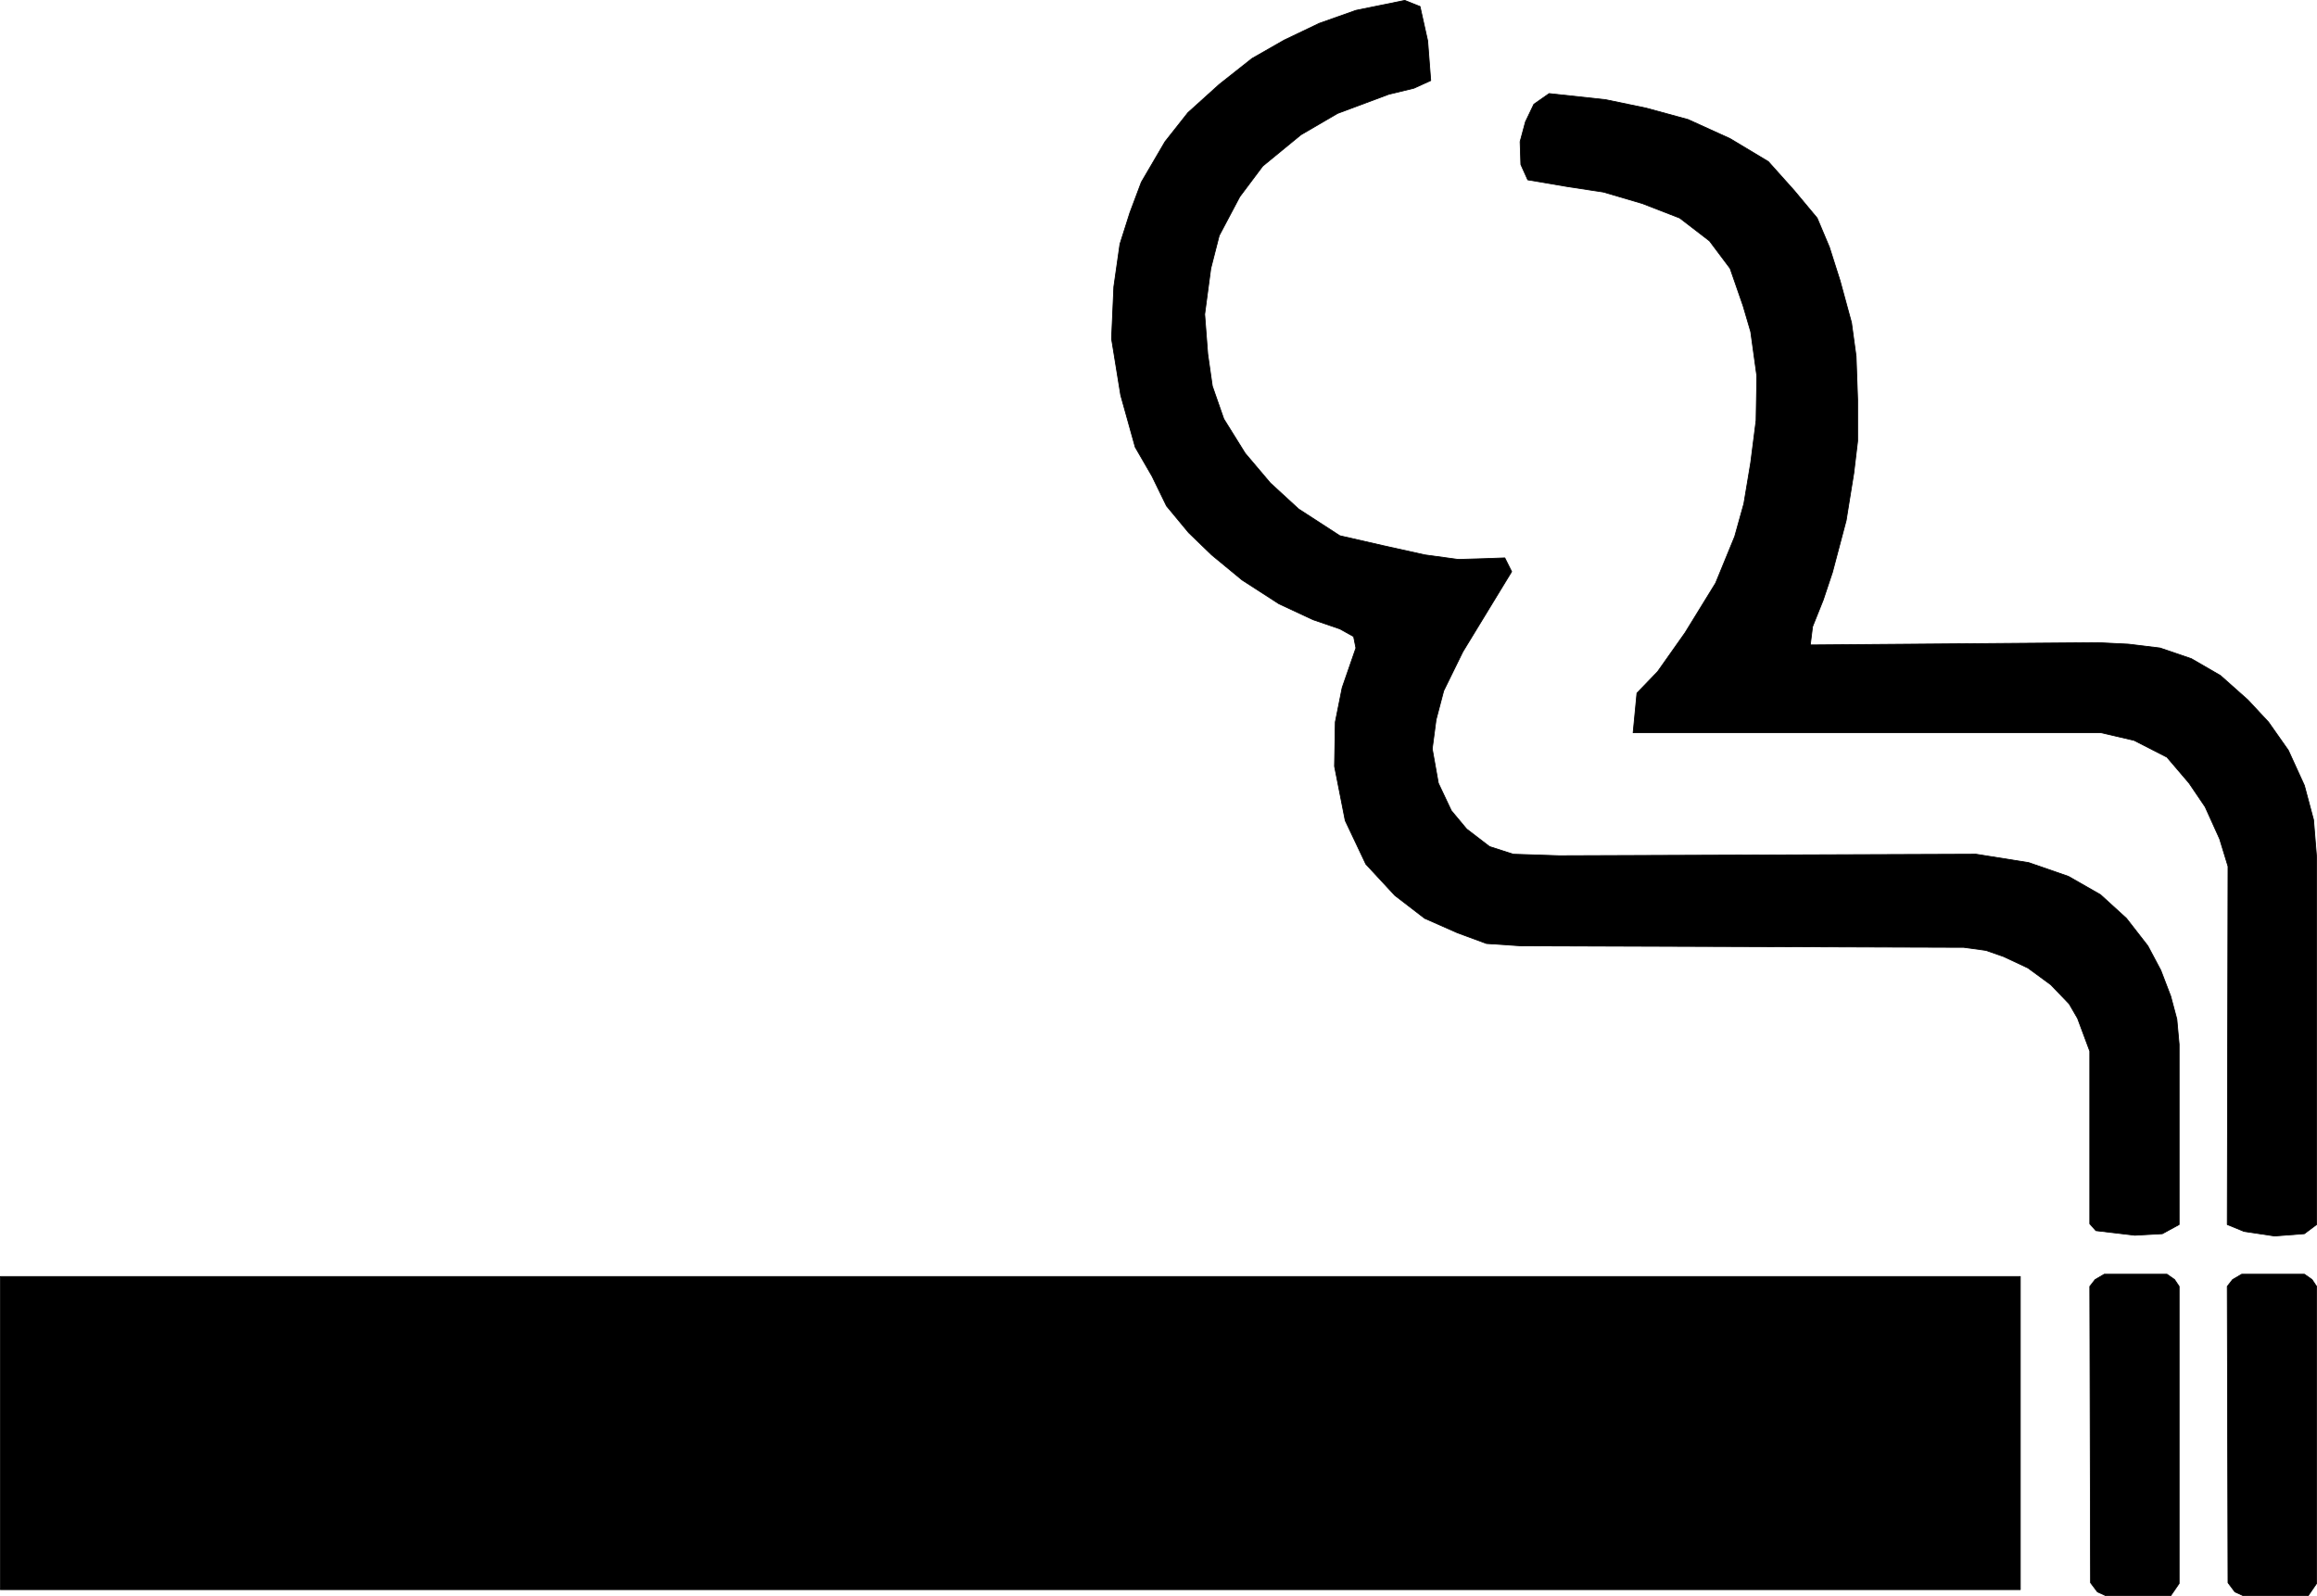
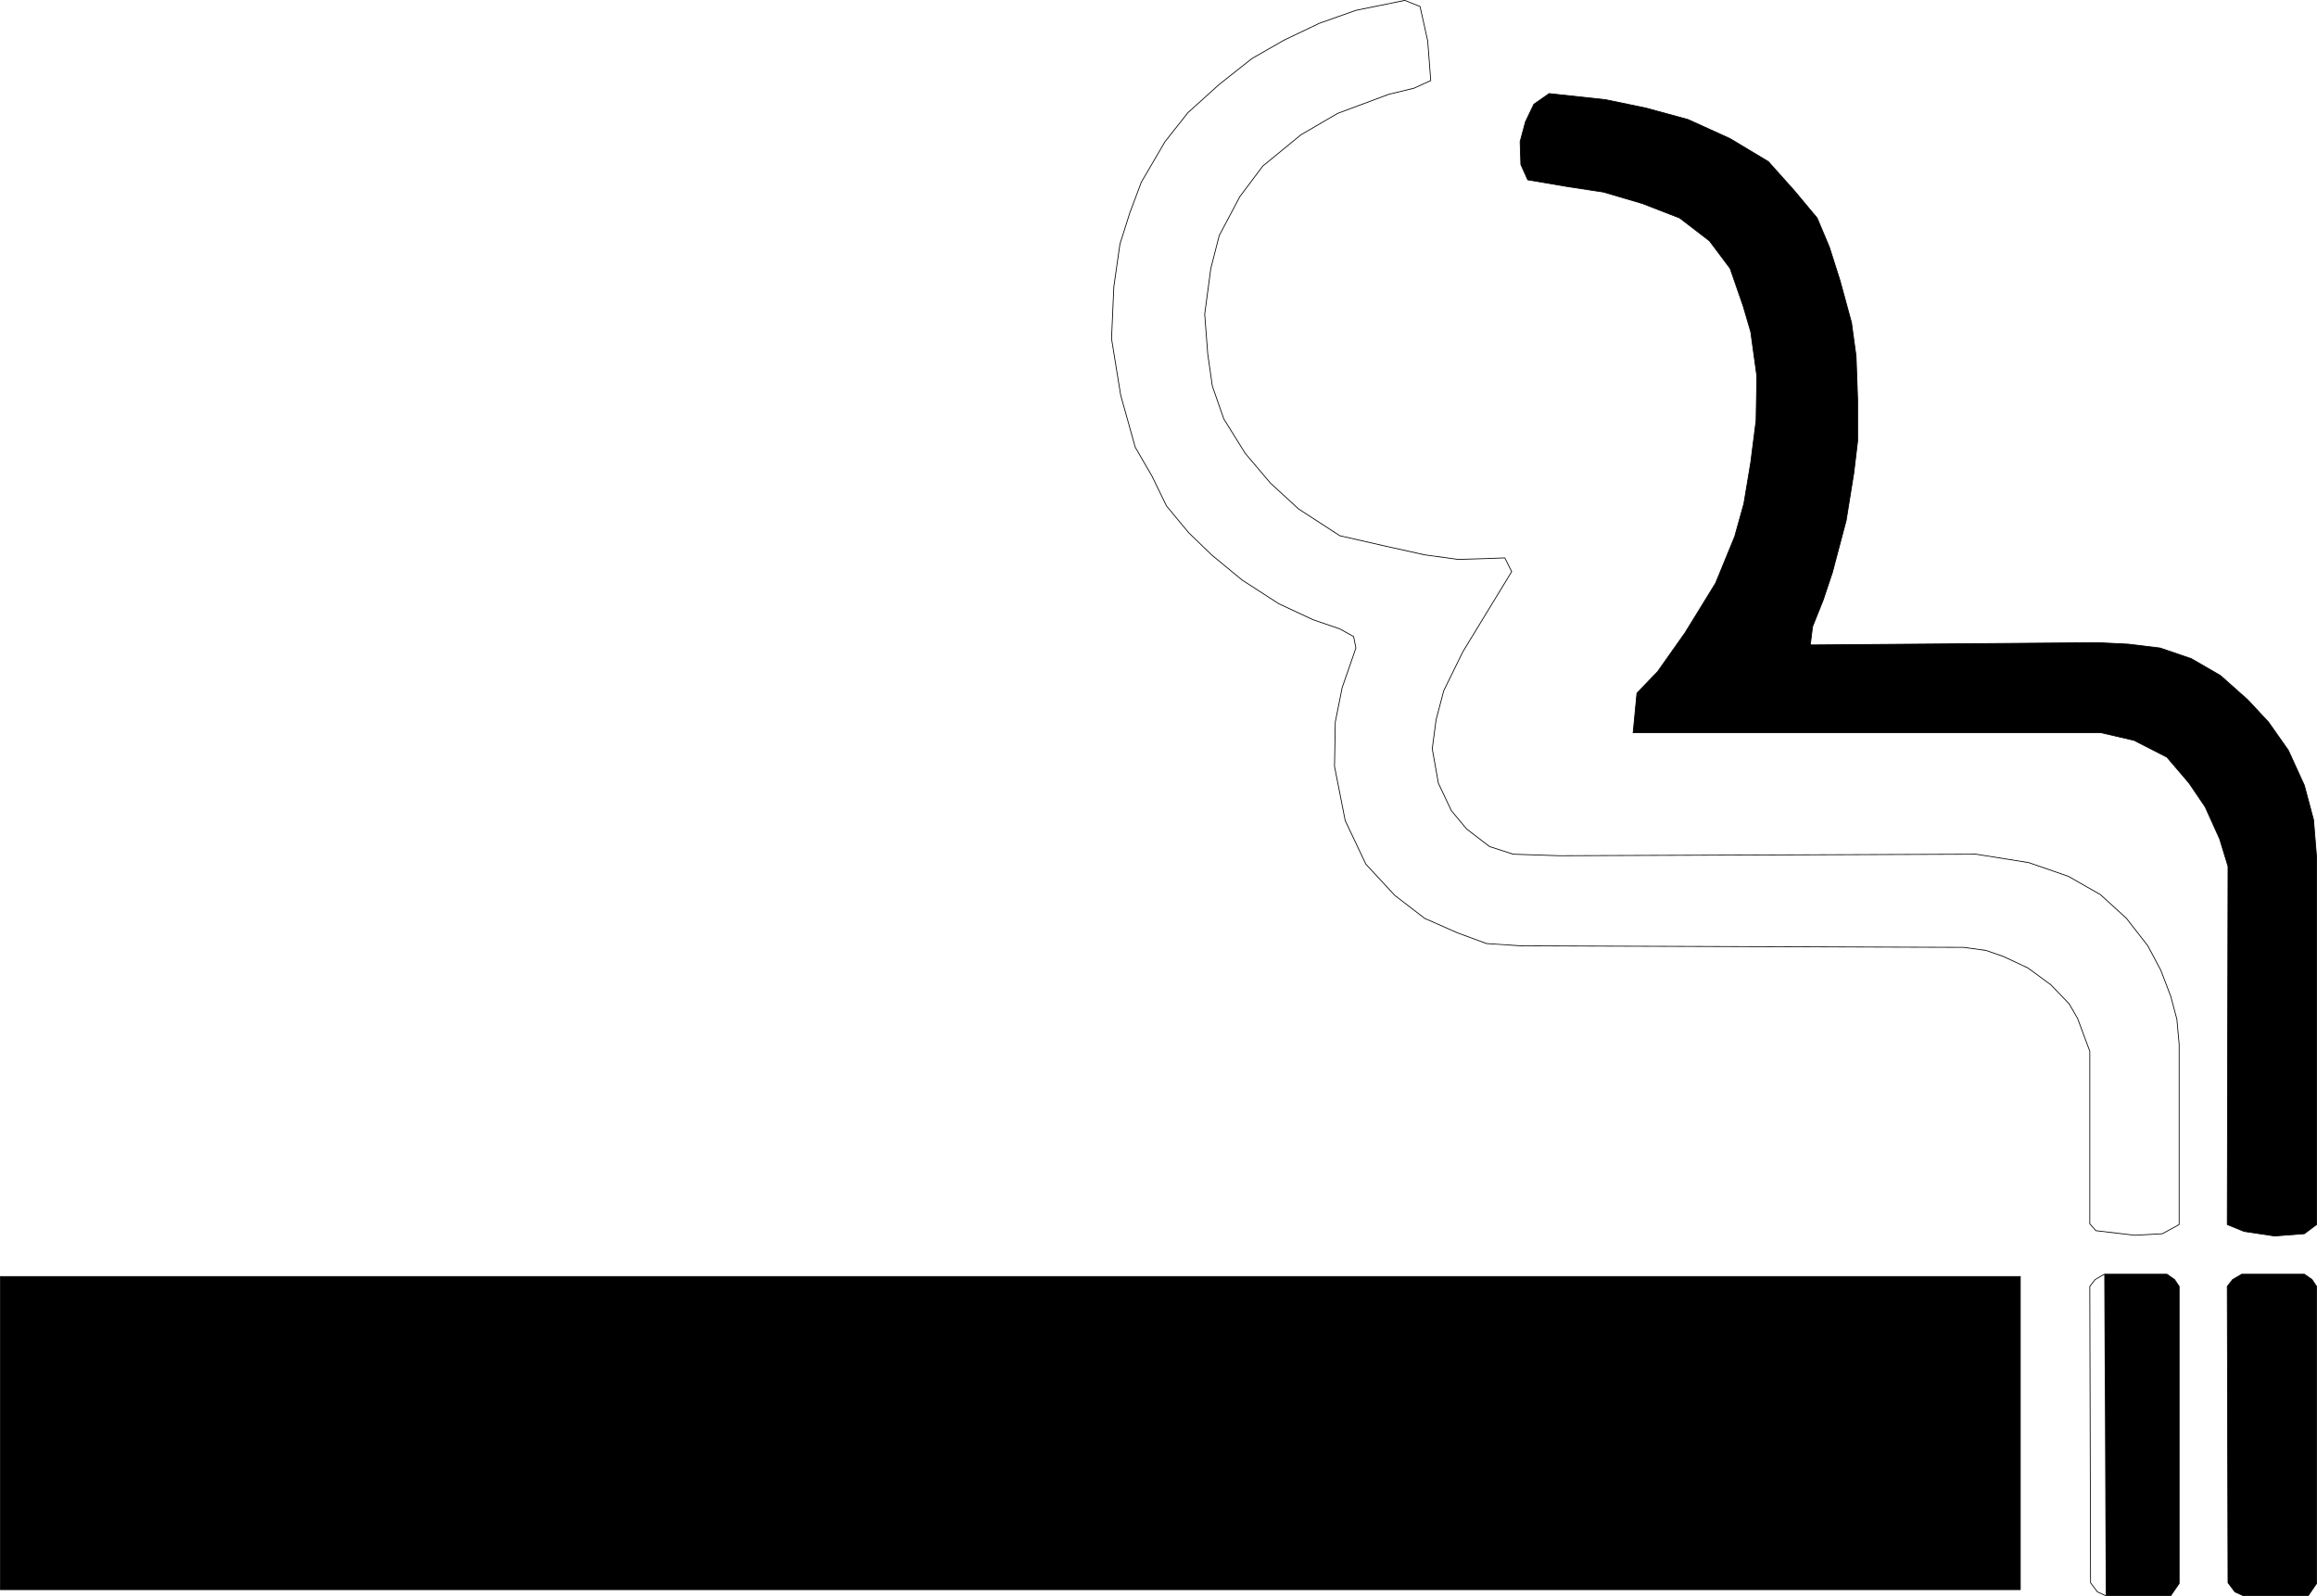
<svg xmlns="http://www.w3.org/2000/svg" xmlns:ns1="http://sodipodi.sourceforge.net/DTD/sodipodi-0.dtd" xmlns:ns2="http://www.inkscape.org/namespaces/inkscape" version="1.0" width="129.724mm" height="89.359mm" id="svg10" ns1:docname="Smoking 1.wmf">
  <ns1:namedview id="namedview10" pagecolor="#ffffff" bordercolor="#000000" borderopacity="0.25" ns2:showpageshadow="2" ns2:pageopacity="0.0" ns2:pagecheckerboard="0" ns2:deskcolor="#d1d1d1" ns2:document-units="mm" />
  <defs id="defs1">
    <pattern id="WMFhbasepattern" patternUnits="userSpaceOnUse" width="6" height="6" x="0" y="0" />
  </defs>
  <path style="fill:#000000;fill-opacity:1;fill-rule:evenodd;stroke:none" d="M 0.081,336.363 H 427.512 V 270.108 H 0.081 Z" id="path1" />
  <path style="fill:none;stroke:#000000;stroke-width:0.162px;stroke-linecap:round;stroke-linejoin:round;stroke-miterlimit:4;stroke-dasharray:none;stroke-opacity:1" d="M 0.081,336.363 H 427.512 V 270.108 H 0.081 v 66.254 0" id="path2" />
-   <path style="fill:#000000;fill-opacity:1;fill-rule:evenodd;stroke:none" d="m 297.263,0.081 3.232,1.293 1.616,7.272 0.646,8.403 -3.555,1.616 -5.333,1.293 -10.827,4.04 -7.757,4.525 -8.08,6.625 -4.848,6.464 -4.363,8.241 -1.778,6.949 -1.293,9.696 0.646,8.403 0.97,6.787 2.424,6.949 4.525,7.272 5.333,6.302 5.979,5.494 8.726,5.656 9.211,2.101 8.726,1.939 7.11,0.97 5.494,-0.162 4.363,-0.162 1.454,2.909 -10.342,16.968 -4.04,8.241 -1.616,6.141 -0.808,6.141 1.293,7.272 2.747,5.817 3.232,3.878 4.848,3.717 5.01,1.616 9.696,0.323 88.234,-0.323 11.15,1.778 8.403,2.909 6.787,3.878 5.494,5.009 4.525,5.817 2.747,5.171 2.101,5.494 1.293,4.848 0.485,5.333 v 38.137 l -3.555,1.939 -5.818,0.323 -8.242,-0.97 -1.293,-1.454 v -36.521 l -2.586,-6.949 -1.778,-3.07 -3.878,-4.04 -4.848,-3.555 -5.171,-2.424 -3.717,-1.293 -4.686,-0.646 -93.728,-0.323 -7.272,-0.485 -6.141,-2.262 -6.949,-3.07 -6.302,-4.848 -6.141,-6.625 -4.363,-9.211 -2.262,-11.473 0.162,-9.373 1.454,-7.272 2.909,-8.403 -0.485,-2.424 -2.909,-1.616 -5.656,-1.939 -7.272,-3.394 -7.757,-5.009 -6.464,-5.333 -4.848,-4.686 -4.686,-5.656 -3.07,-6.302 -3.555,-6.141 -3.07,-10.989 -1.939,-11.958 0.485,-10.989 1.293,-9.049 2.101,-6.625 2.424,-6.464 5.01,-8.565 4.848,-6.141 6.626,-5.979 6.949,-5.494 6.787,-3.878 7.434,-3.555 7.757,-2.747 z" id="path3" />
  <path style="fill:none;stroke:#000000;stroke-width:0.162px;stroke-linecap:round;stroke-linejoin:round;stroke-miterlimit:4;stroke-dasharray:none;stroke-opacity:1" d="m 297.263,0.081 3.232,1.293 1.616,7.272 0.646,8.403 -3.555,1.616 -5.333,1.293 -10.827,4.04 -7.757,4.525 -8.08,6.625 -4.848,6.464 -4.363,8.241 -1.778,6.949 -1.293,9.696 0.646,8.403 0.97,6.787 2.424,6.949 4.525,7.272 5.333,6.302 5.979,5.494 8.726,5.656 9.211,2.101 8.726,1.939 7.11,0.97 5.494,-0.162 4.363,-0.162 1.454,2.909 -10.342,16.968 -4.04,8.241 -1.616,6.141 -0.808,6.141 1.293,7.272 2.747,5.817 3.232,3.878 4.848,3.717 5.01,1.616 9.696,0.323 88.234,-0.323 11.15,1.778 8.403,2.909 6.787,3.878 5.494,5.009 4.525,5.817 2.747,5.171 2.101,5.494 1.293,4.848 0.485,5.333 v 38.137 l -3.555,1.939 -5.818,0.323 -8.242,-0.97 -1.293,-1.454 v -36.521 l -2.586,-6.949 -1.778,-3.07 -3.878,-4.04 -4.848,-3.555 -5.171,-2.424 -3.717,-1.293 -4.686,-0.646 -93.728,-0.323 -7.272,-0.485 -6.141,-2.262 -6.949,-3.07 -6.302,-4.848 -6.141,-6.625 -4.363,-9.211 -2.262,-11.473 0.162,-9.373 1.454,-7.272 2.909,-8.403 -0.485,-2.424 -2.909,-1.616 -5.656,-1.939 -7.272,-3.394 -7.757,-5.009 -6.464,-5.333 -4.848,-4.686 -4.686,-5.656 -3.07,-6.302 -3.555,-6.141 -3.07,-10.989 -1.939,-11.958 0.485,-10.989 1.293,-9.049 2.101,-6.625 2.424,-6.464 5.01,-8.565 4.848,-6.141 6.626,-5.979 6.949,-5.494 6.787,-3.878 7.434,-3.555 7.757,-2.747 10.342,-2.101 v 0" id="path4" />
  <path style="fill:#000000;fill-opacity:1;fill-rule:evenodd;stroke:none" d="m 327.805,19.796 11.958,1.293 8.565,1.778 8.888,2.424 8.888,4.04 8.08,4.848 5.494,6.141 4.848,5.817 2.586,6.141 2.262,7.11 2.424,8.888 0.97,7.11 0.323,9.211 v 8.726 l -0.808,6.787 -1.616,10.019 -2.909,10.989 -1.939,5.817 -2.262,5.656 -0.485,3.878 60.923,-0.485 6.464,0.323 6.626,0.808 6.626,2.262 6.141,3.555 5.818,5.171 4.363,4.686 4.202,5.979 3.394,7.433 1.939,7.272 0.646,7.918 v 77.728 l -2.586,1.939 -6.302,0.485 -6.464,-0.97 -3.555,-1.454 0.162,-75.789 -1.778,-5.817 -3.07,-6.787 -3.394,-5.009 -4.686,-5.494 -6.949,-3.555 -6.949,-1.616 h -10.019 -89.041 l 0.808,-8.403 4.363,-4.525 5.818,-8.241 6.464,-10.504 4.04,-9.857 1.939,-6.949 1.454,-8.726 1.131,-8.888 0.162,-9.373 -1.293,-9.373 -1.616,-5.494 -2.747,-7.918 -4.363,-5.817 -6.302,-4.848 -7.918,-3.07 -8.242,-2.424 -7.434,-1.131 -8.565,-1.454 -1.454,-3.232 -0.162,-4.848 1.131,-4.202 1.778,-3.717 3.232,-2.262 z" id="path5" />
  <path style="fill:none;stroke:#000000;stroke-width:0.162px;stroke-linecap:round;stroke-linejoin:round;stroke-miterlimit:4;stroke-dasharray:none;stroke-opacity:1" d="m 327.805,19.796 11.958,1.293 8.565,1.778 8.888,2.424 8.888,4.04 8.08,4.848 5.494,6.141 4.848,5.817 2.586,6.141 2.262,7.11 2.424,8.888 0.97,7.11 0.323,9.211 v 8.726 l -0.808,6.787 -1.616,10.019 -2.909,10.989 -1.939,5.817 -2.262,5.656 -0.485,3.878 60.923,-0.485 6.464,0.323 6.626,0.808 6.626,2.262 6.141,3.555 5.818,5.171 4.363,4.686 4.202,5.979 3.394,7.433 1.939,7.272 0.646,7.918 v 77.728 l -2.586,1.939 -6.302,0.485 -6.464,-0.97 -3.555,-1.454 0.162,-75.789 -1.778,-5.817 -3.07,-6.787 -3.394,-5.009 -4.686,-5.494 -6.949,-3.555 -6.949,-1.616 h -10.019 -89.041 l 0.808,-8.403 4.363,-4.525 5.818,-8.241 6.464,-10.504 4.04,-9.857 1.939,-6.949 1.454,-8.726 1.131,-8.888 0.162,-9.373 -1.293,-9.373 -1.616,-5.494 -2.747,-7.918 -4.363,-5.817 -6.302,-4.848 -7.918,-3.07 -8.242,-2.424 -7.434,-1.131 -8.565,-1.454 -1.454,-3.232 -0.162,-4.848 1.131,-4.202 1.778,-3.717 3.232,-2.262 v 0" id="path6" />
-   <path style="fill:#000000;fill-opacity:1;fill-rule:evenodd;stroke:none" d="m 445.288,269.623 h 13.251 l 1.616,1.131 0.97,1.454 v 62.861 l -1.778,2.586 H 445.611 l -1.778,-0.808 -1.454,-1.939 -0.162,-62.699 1.131,-1.454 1.939,-1.131 z" id="path7" />
+   <path style="fill:#000000;fill-opacity:1;fill-rule:evenodd;stroke:none" d="m 445.288,269.623 h 13.251 l 1.616,1.131 0.97,1.454 v 62.861 l -1.778,2.586 H 445.611 z" id="path7" />
  <path style="fill:none;stroke:#000000;stroke-width:0.162px;stroke-linecap:round;stroke-linejoin:round;stroke-miterlimit:4;stroke-dasharray:none;stroke-opacity:1" d="m 445.288,269.623 h 13.251 l 1.616,1.131 0.97,1.454 v 62.861 l -1.778,2.586 H 445.611 l -1.778,-0.808 -1.454,-1.939 -0.162,-62.699 1.131,-1.454 1.939,-1.131 v 0" id="path8" />
  <path style="fill:#000000;fill-opacity:1;fill-rule:evenodd;stroke:none" d="m 474.376,269.623 h 13.251 l 1.616,1.131 0.97,1.454 v 62.861 l -1.778,2.586 h -13.736 l -1.778,-0.808 -1.454,-1.939 -0.162,-62.699 1.131,-1.454 z" id="path9" />
  <path style="fill:none;stroke:#000000;stroke-width:0.162px;stroke-linecap:round;stroke-linejoin:round;stroke-miterlimit:4;stroke-dasharray:none;stroke-opacity:1" d="m 474.376,269.623 h 13.251 l 1.616,1.131 0.97,1.454 v 62.861 l -1.778,2.586 h -13.736 l -1.778,-0.808 -1.454,-1.939 -0.162,-62.699 1.131,-1.454 1.939,-1.131 v 0" id="path10" />
</svg>